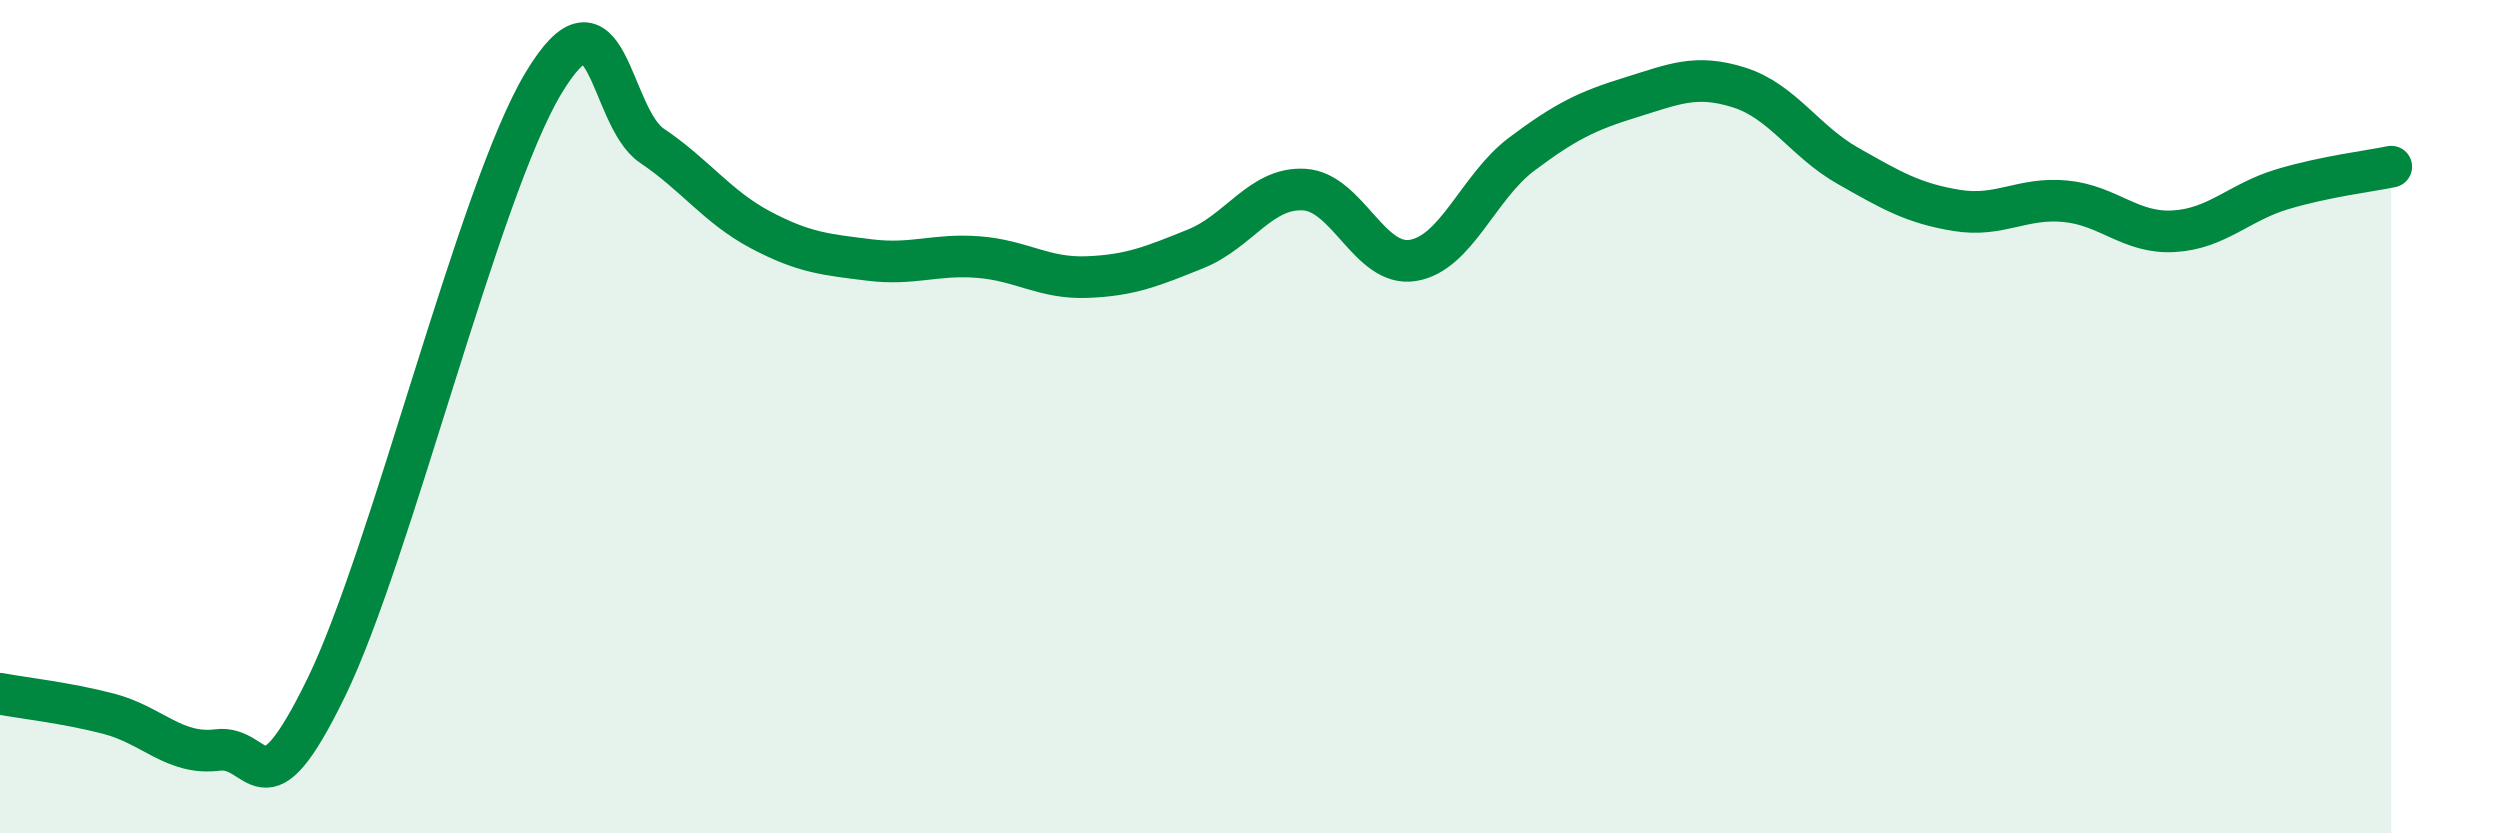
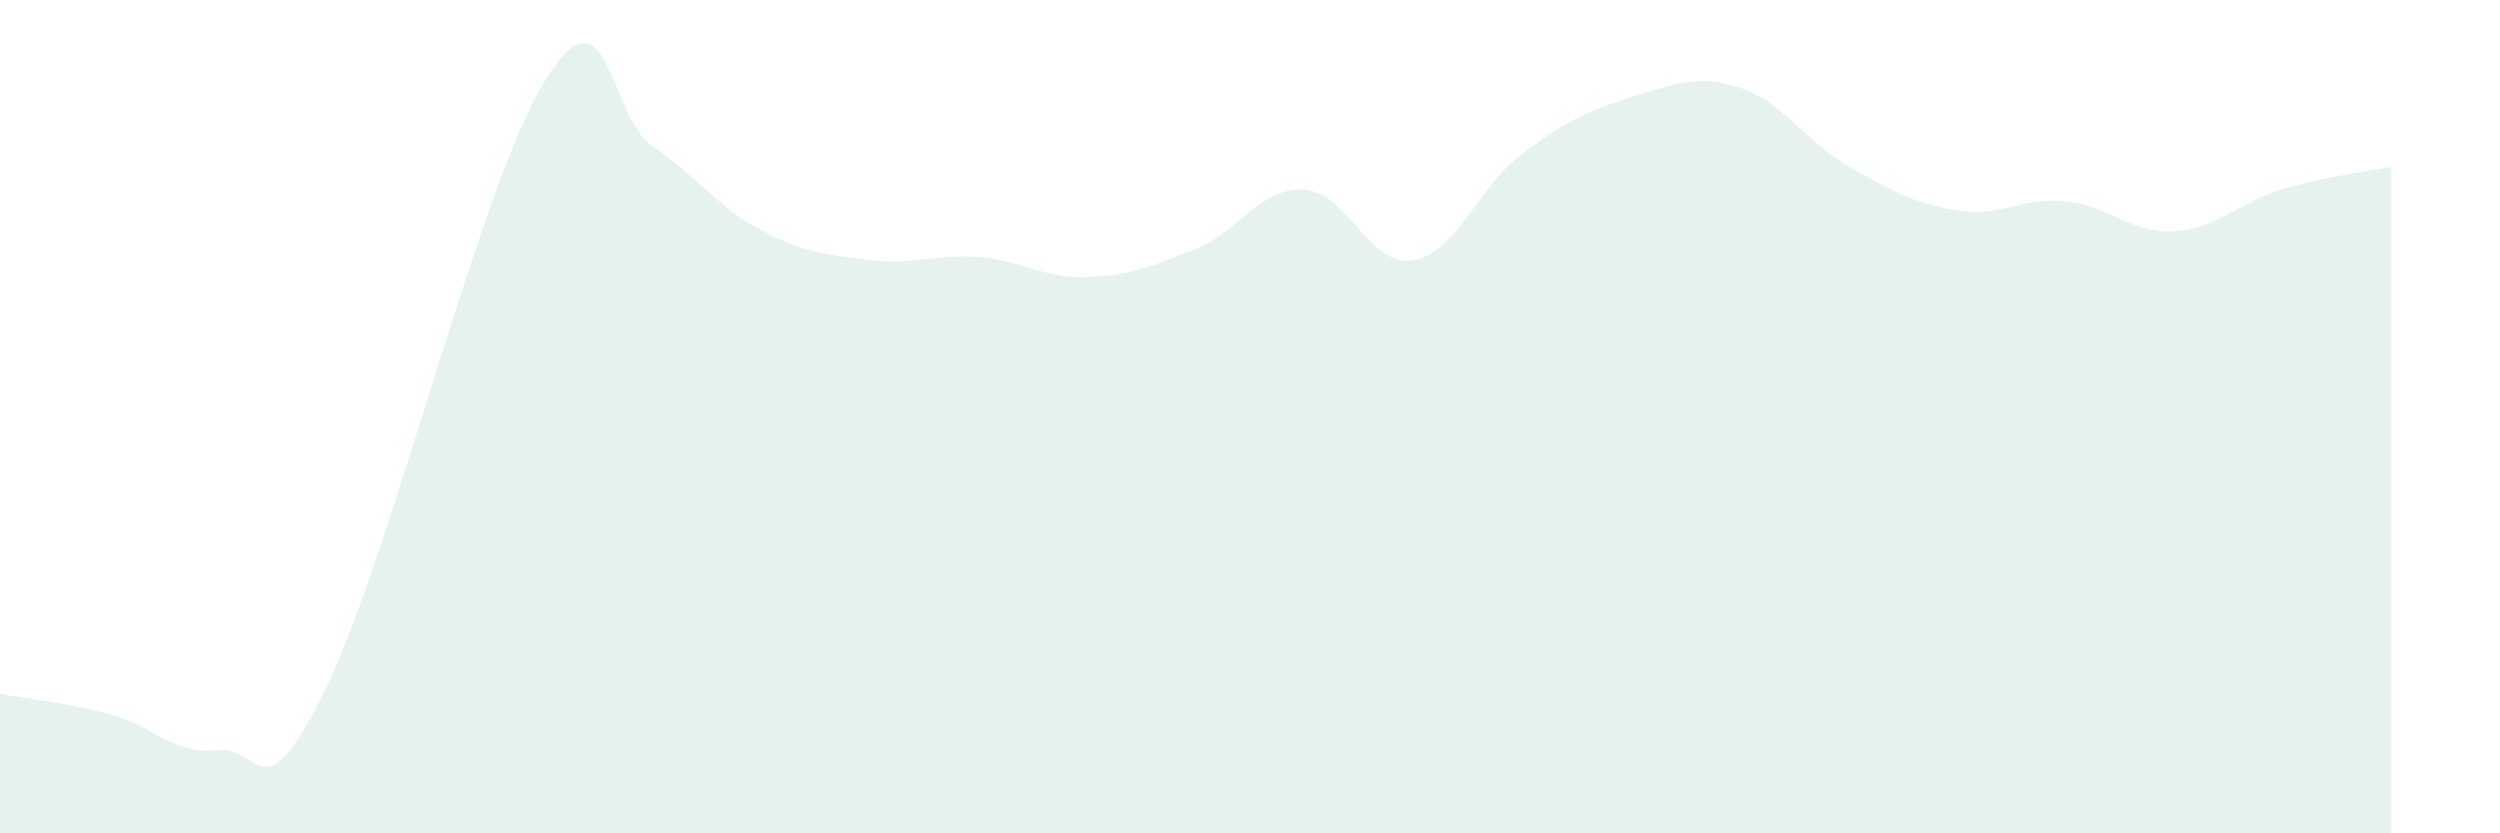
<svg xmlns="http://www.w3.org/2000/svg" width="60" height="20" viewBox="0 0 60 20">
  <path d="M 0,16.65 C 0.52,16.75 1.57,16.86 2.61,17.13 C 3.65,17.4 4.18,18.13 5.22,18 C 6.26,17.87 6.27,19.7 7.83,16.5 C 9.39,13.3 11.48,4.6 13.04,2 C 14.6,-0.6 14.61,2.8 15.65,3.5 C 16.69,4.2 17.22,4.97 18.26,5.52 C 19.3,6.07 19.83,6.11 20.87,6.24 C 21.91,6.37 22.44,6.09 23.48,6.17 C 24.52,6.25 25.05,6.69 26.09,6.65 C 27.13,6.61 27.66,6.39 28.7,5.97 C 29.74,5.55 30.26,4.49 31.3,4.55 C 32.34,4.61 32.87,6.42 33.91,6.25 C 34.95,6.08 35.48,4.48 36.52,3.7 C 37.56,2.92 38.09,2.66 39.13,2.34 C 40.17,2.02 40.7,1.77 41.74,2.1 C 42.78,2.43 43.31,3.39 44.35,3.98 C 45.39,4.57 45.92,4.88 46.96,5.05 C 48,5.22 48.53,4.73 49.57,4.83 C 50.61,4.93 51.13,5.61 52.17,5.55 C 53.21,5.49 53.74,4.85 54.78,4.54 C 55.82,4.23 56.87,4.11 57.39,4L57.39 20L0 20Z" fill="#008740" opacity="0.1" stroke-linecap="round" stroke-linejoin="round" />
-   <path d="M 0,16.65 C 0.52,16.75 1.57,16.86 2.61,17.13 C 3.65,17.4 4.18,18.13 5.22,18 C 6.26,17.87 6.27,19.7 7.83,16.5 C 9.39,13.3 11.48,4.6 13.04,2 C 14.6,-0.6 14.61,2.8 15.65,3.5 C 16.69,4.2 17.22,4.97 18.26,5.52 C 19.3,6.07 19.83,6.11 20.87,6.24 C 21.91,6.37 22.44,6.09 23.48,6.17 C 24.52,6.25 25.05,6.69 26.09,6.65 C 27.13,6.61 27.66,6.39 28.7,5.97 C 29.74,5.55 30.26,4.49 31.3,4.55 C 32.34,4.61 32.87,6.42 33.91,6.25 C 34.95,6.08 35.48,4.48 36.52,3.7 C 37.56,2.92 38.09,2.66 39.13,2.34 C 40.17,2.02 40.7,1.77 41.74,2.1 C 42.78,2.43 43.31,3.39 44.35,3.98 C 45.39,4.57 45.92,4.88 46.96,5.05 C 48,5.22 48.53,4.73 49.57,4.83 C 50.61,4.93 51.13,5.61 52.17,5.55 C 53.21,5.49 53.74,4.85 54.78,4.54 C 55.82,4.23 56.87,4.11 57.39,4" stroke="#008740" stroke-width="1" fill="none" stroke-linecap="round" stroke-linejoin="round" />
</svg>